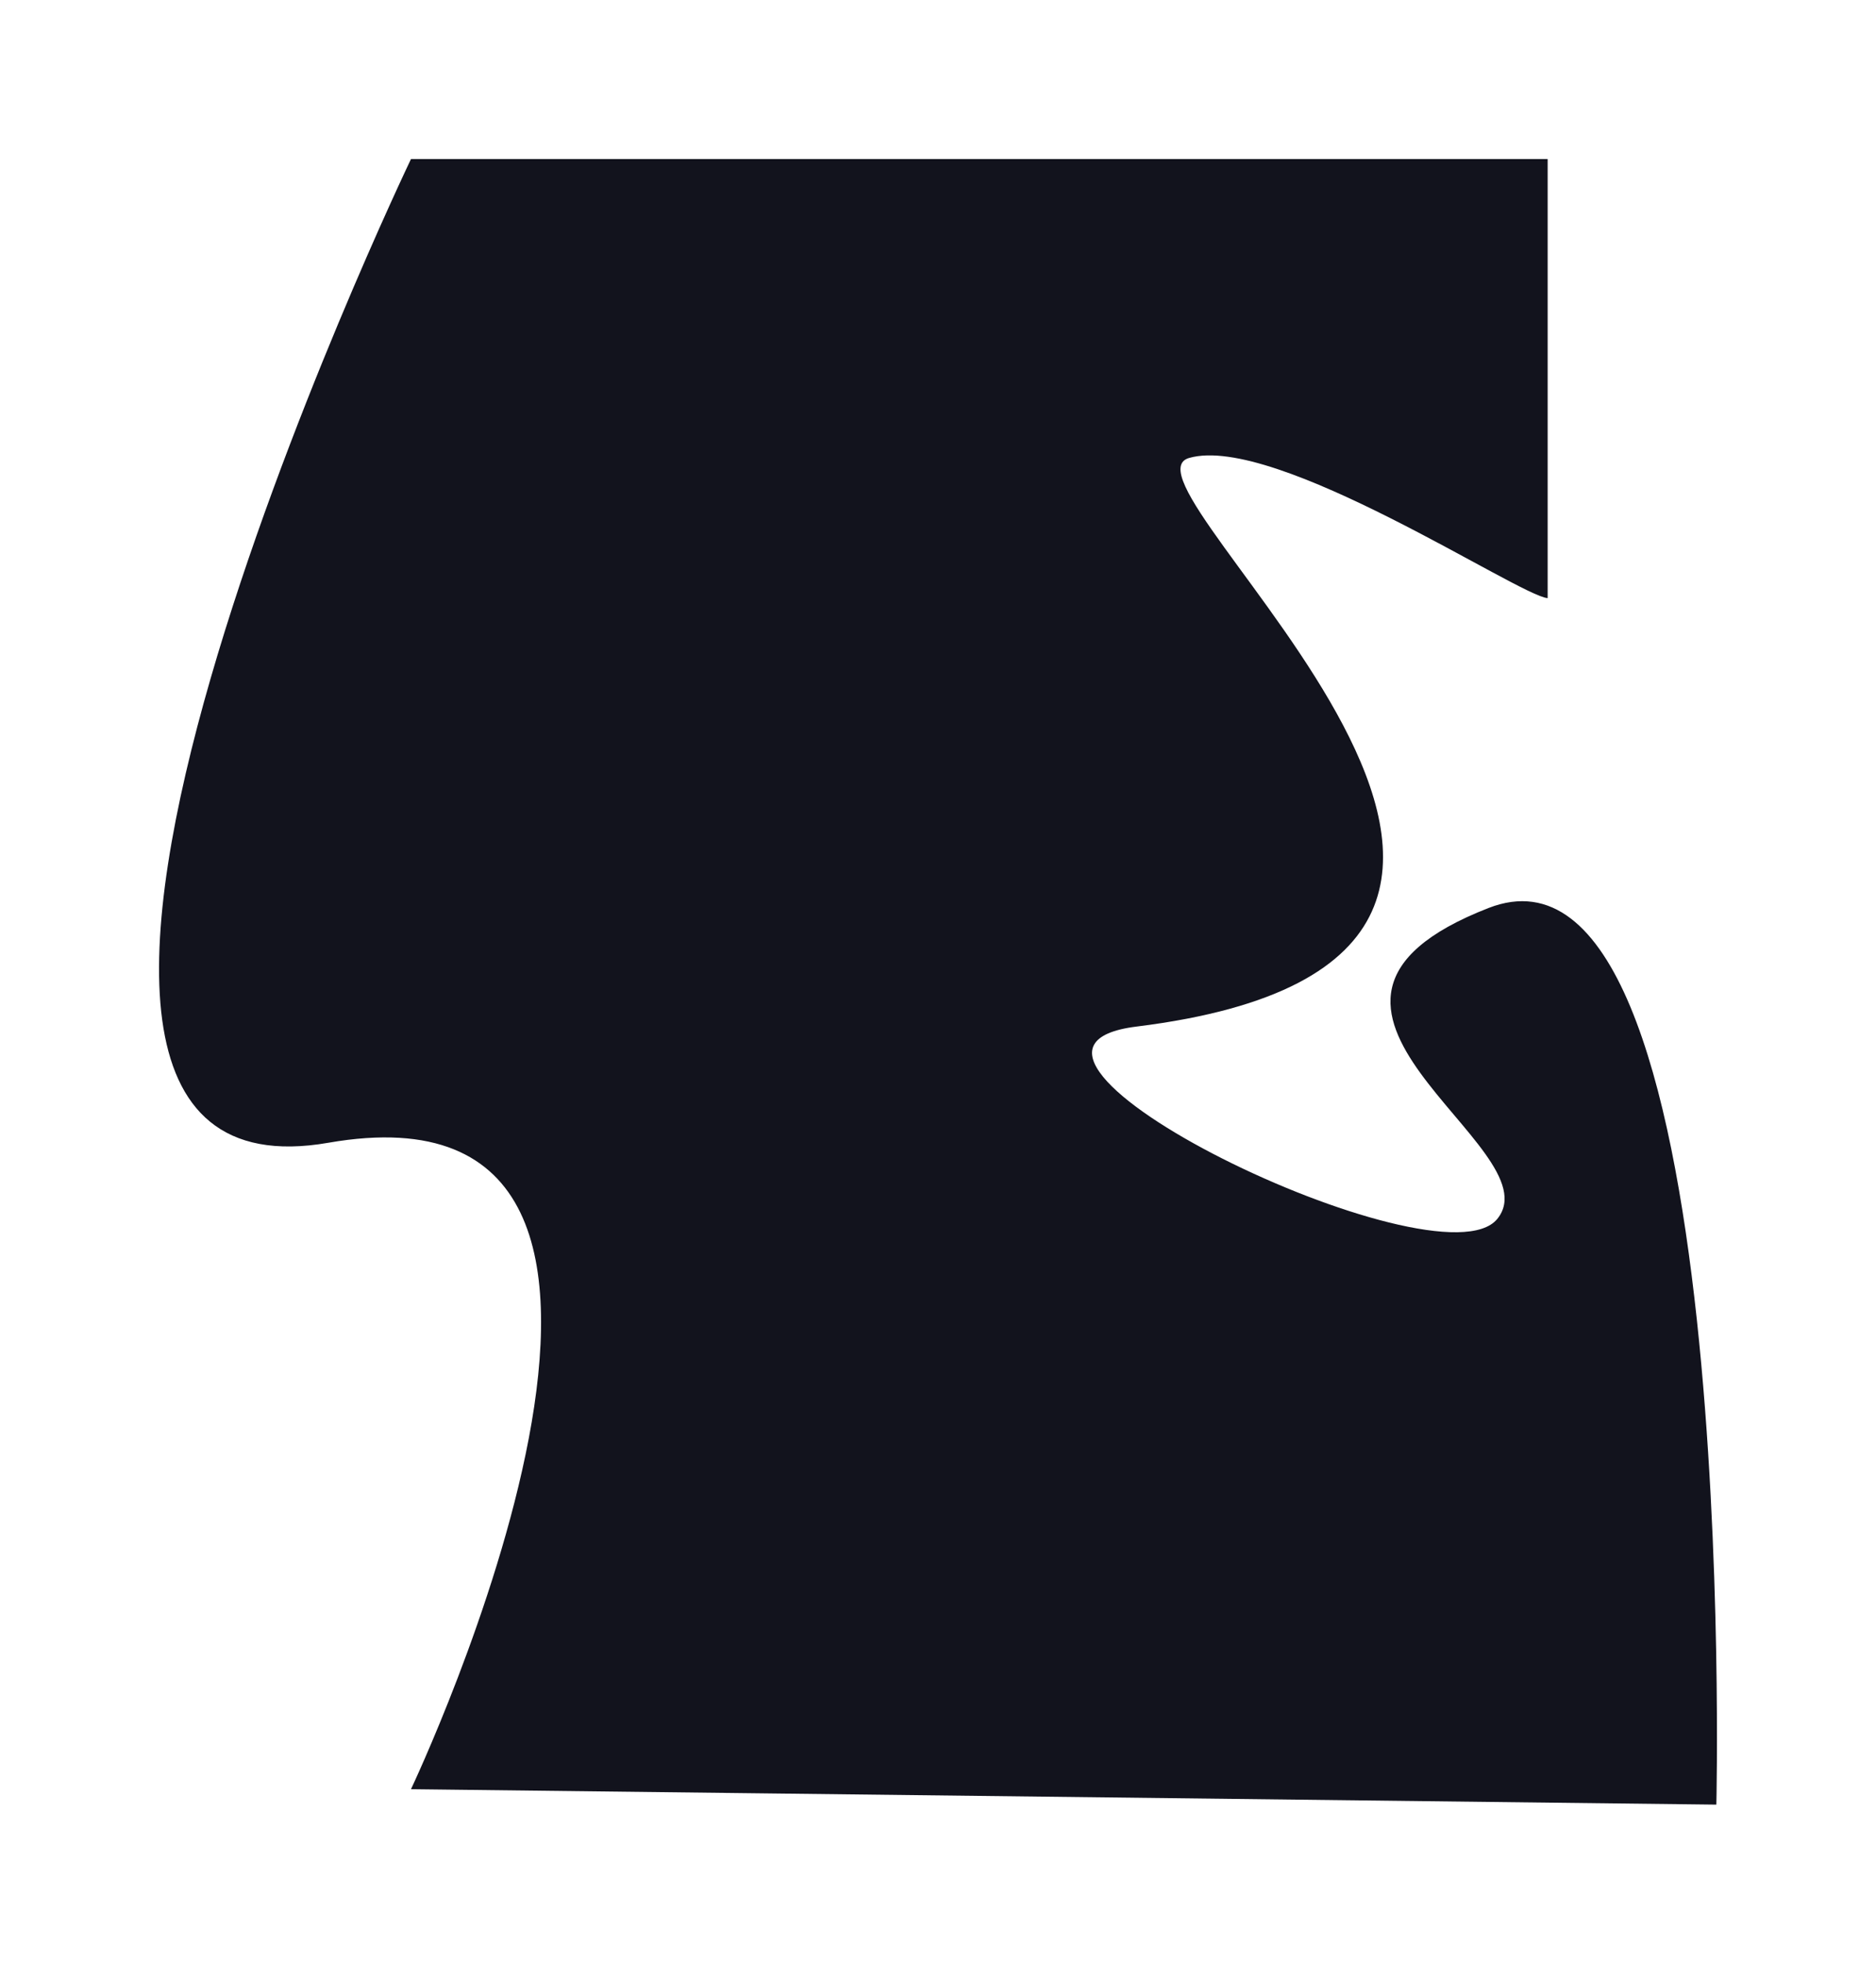
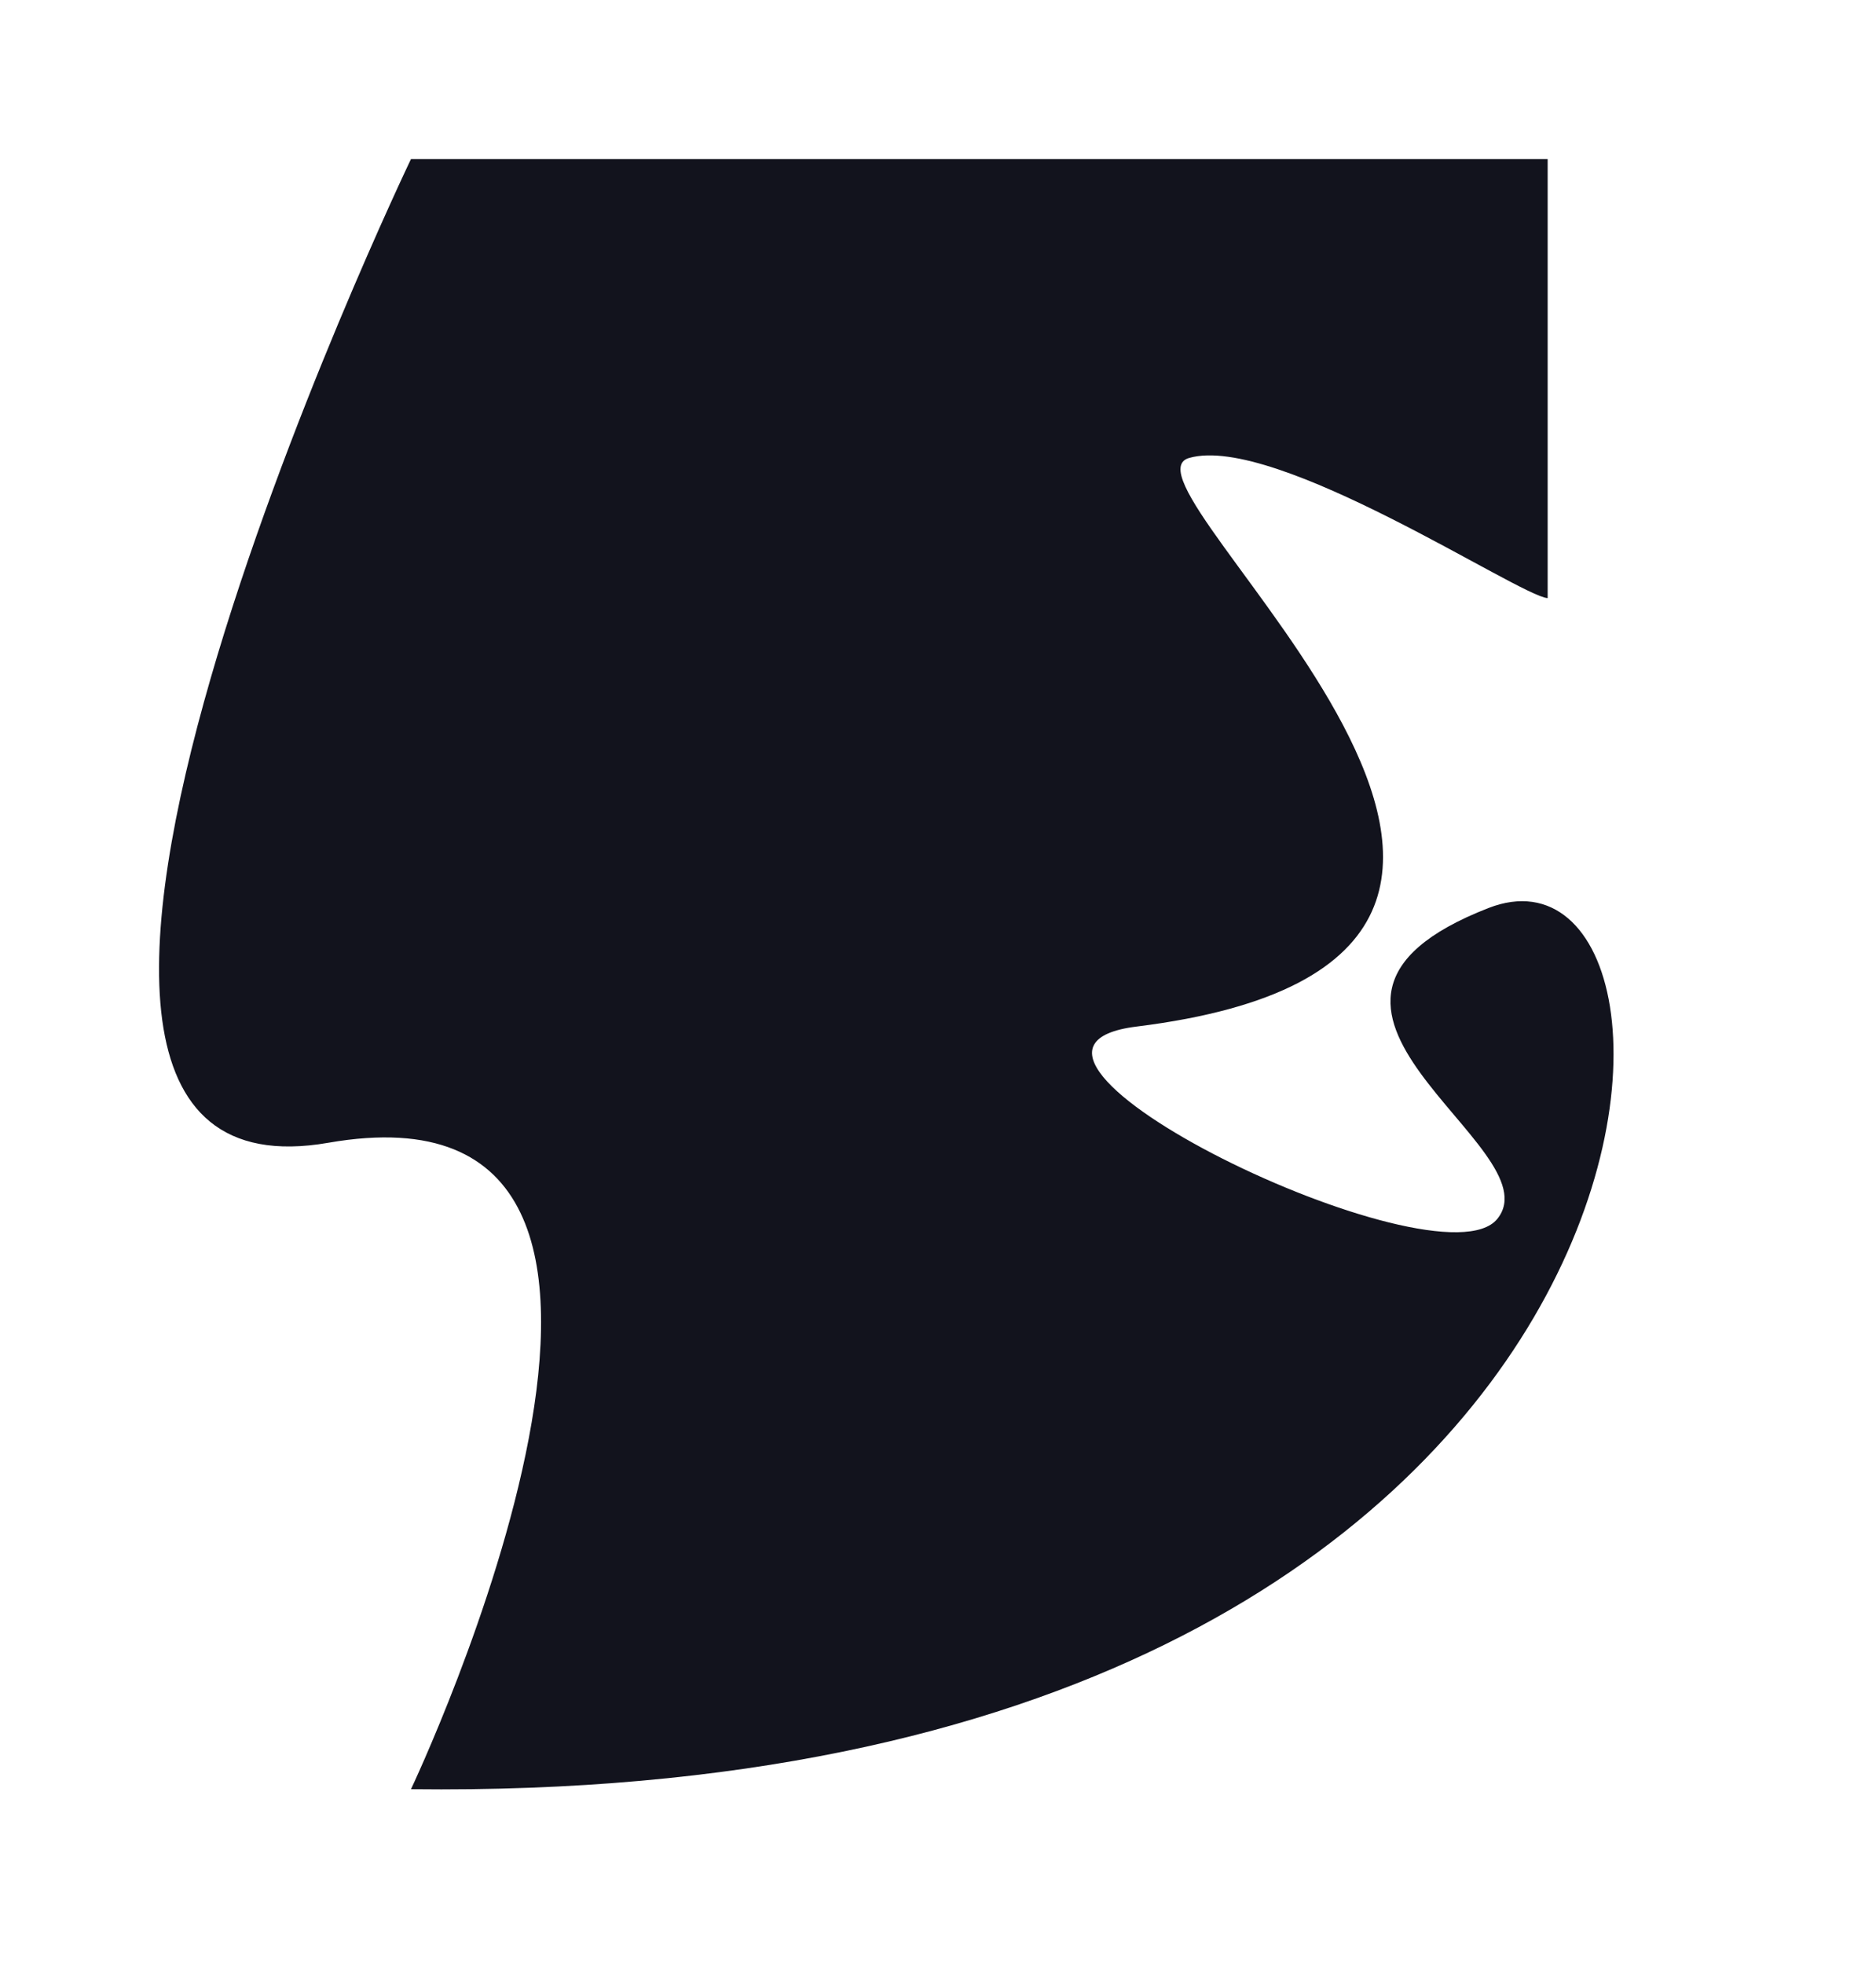
<svg xmlns="http://www.w3.org/2000/svg" width="2831" height="2963" viewBox="0 0 2831 2963" fill="none">
  <g filter="url(#filter0_f_1411_31393)">
-     <path d="M620.197 2699.73L2590.09 2723C2590.09 2723 2626.08 1222.29 2246.41 1370.05C1866.74 1517.8 2347.36 1730.53 2259.58 1839.13C2171.79 1947.74 1423.21 1585.2 1715.1 1549C2570.77 1442.87 1664.12 728.292 1794.51 691C1924.89 653.708 2292.92 899.67 2335.51 902.513V240H620.197C620.197 240 -144.847 1836.03 495.542 1724.32C1135.93 1612.61 620.197 2699.73 620.197 2699.73Z" fill="#12131D" />
+     <path d="M620.197 2699.73C2590.09 2723 2626.08 1222.29 2246.41 1370.05C1866.74 1517.8 2347.36 1730.53 2259.58 1839.13C2171.79 1947.74 1423.21 1585.2 1715.1 1549C2570.77 1442.87 1664.12 728.292 1794.51 691C1924.89 653.708 2292.92 899.67 2335.51 902.513V240H620.197C620.197 240 -144.847 1836.03 495.542 1724.32C1135.93 1612.61 620.197 2699.73 620.197 2699.73Z" fill="#12131D" />
  </g>
  <defs>
    <filter id="filter0_f_1411_31393" x="0" y="0" width="2831" height="2963" filterUnits="userSpaceOnUse" color-interpolation-filters="sRGB">
      <feFlood flood-opacity="0" result="BackgroundImageFix" />
      <feBlend mode="normal" in="SourceGraphic" in2="BackgroundImageFix" result="shape" />
      <feGaussianBlur stdDeviation="120" result="effect1_foregroundBlur_1411_31393" />
    </filter>
  </defs>
</svg>